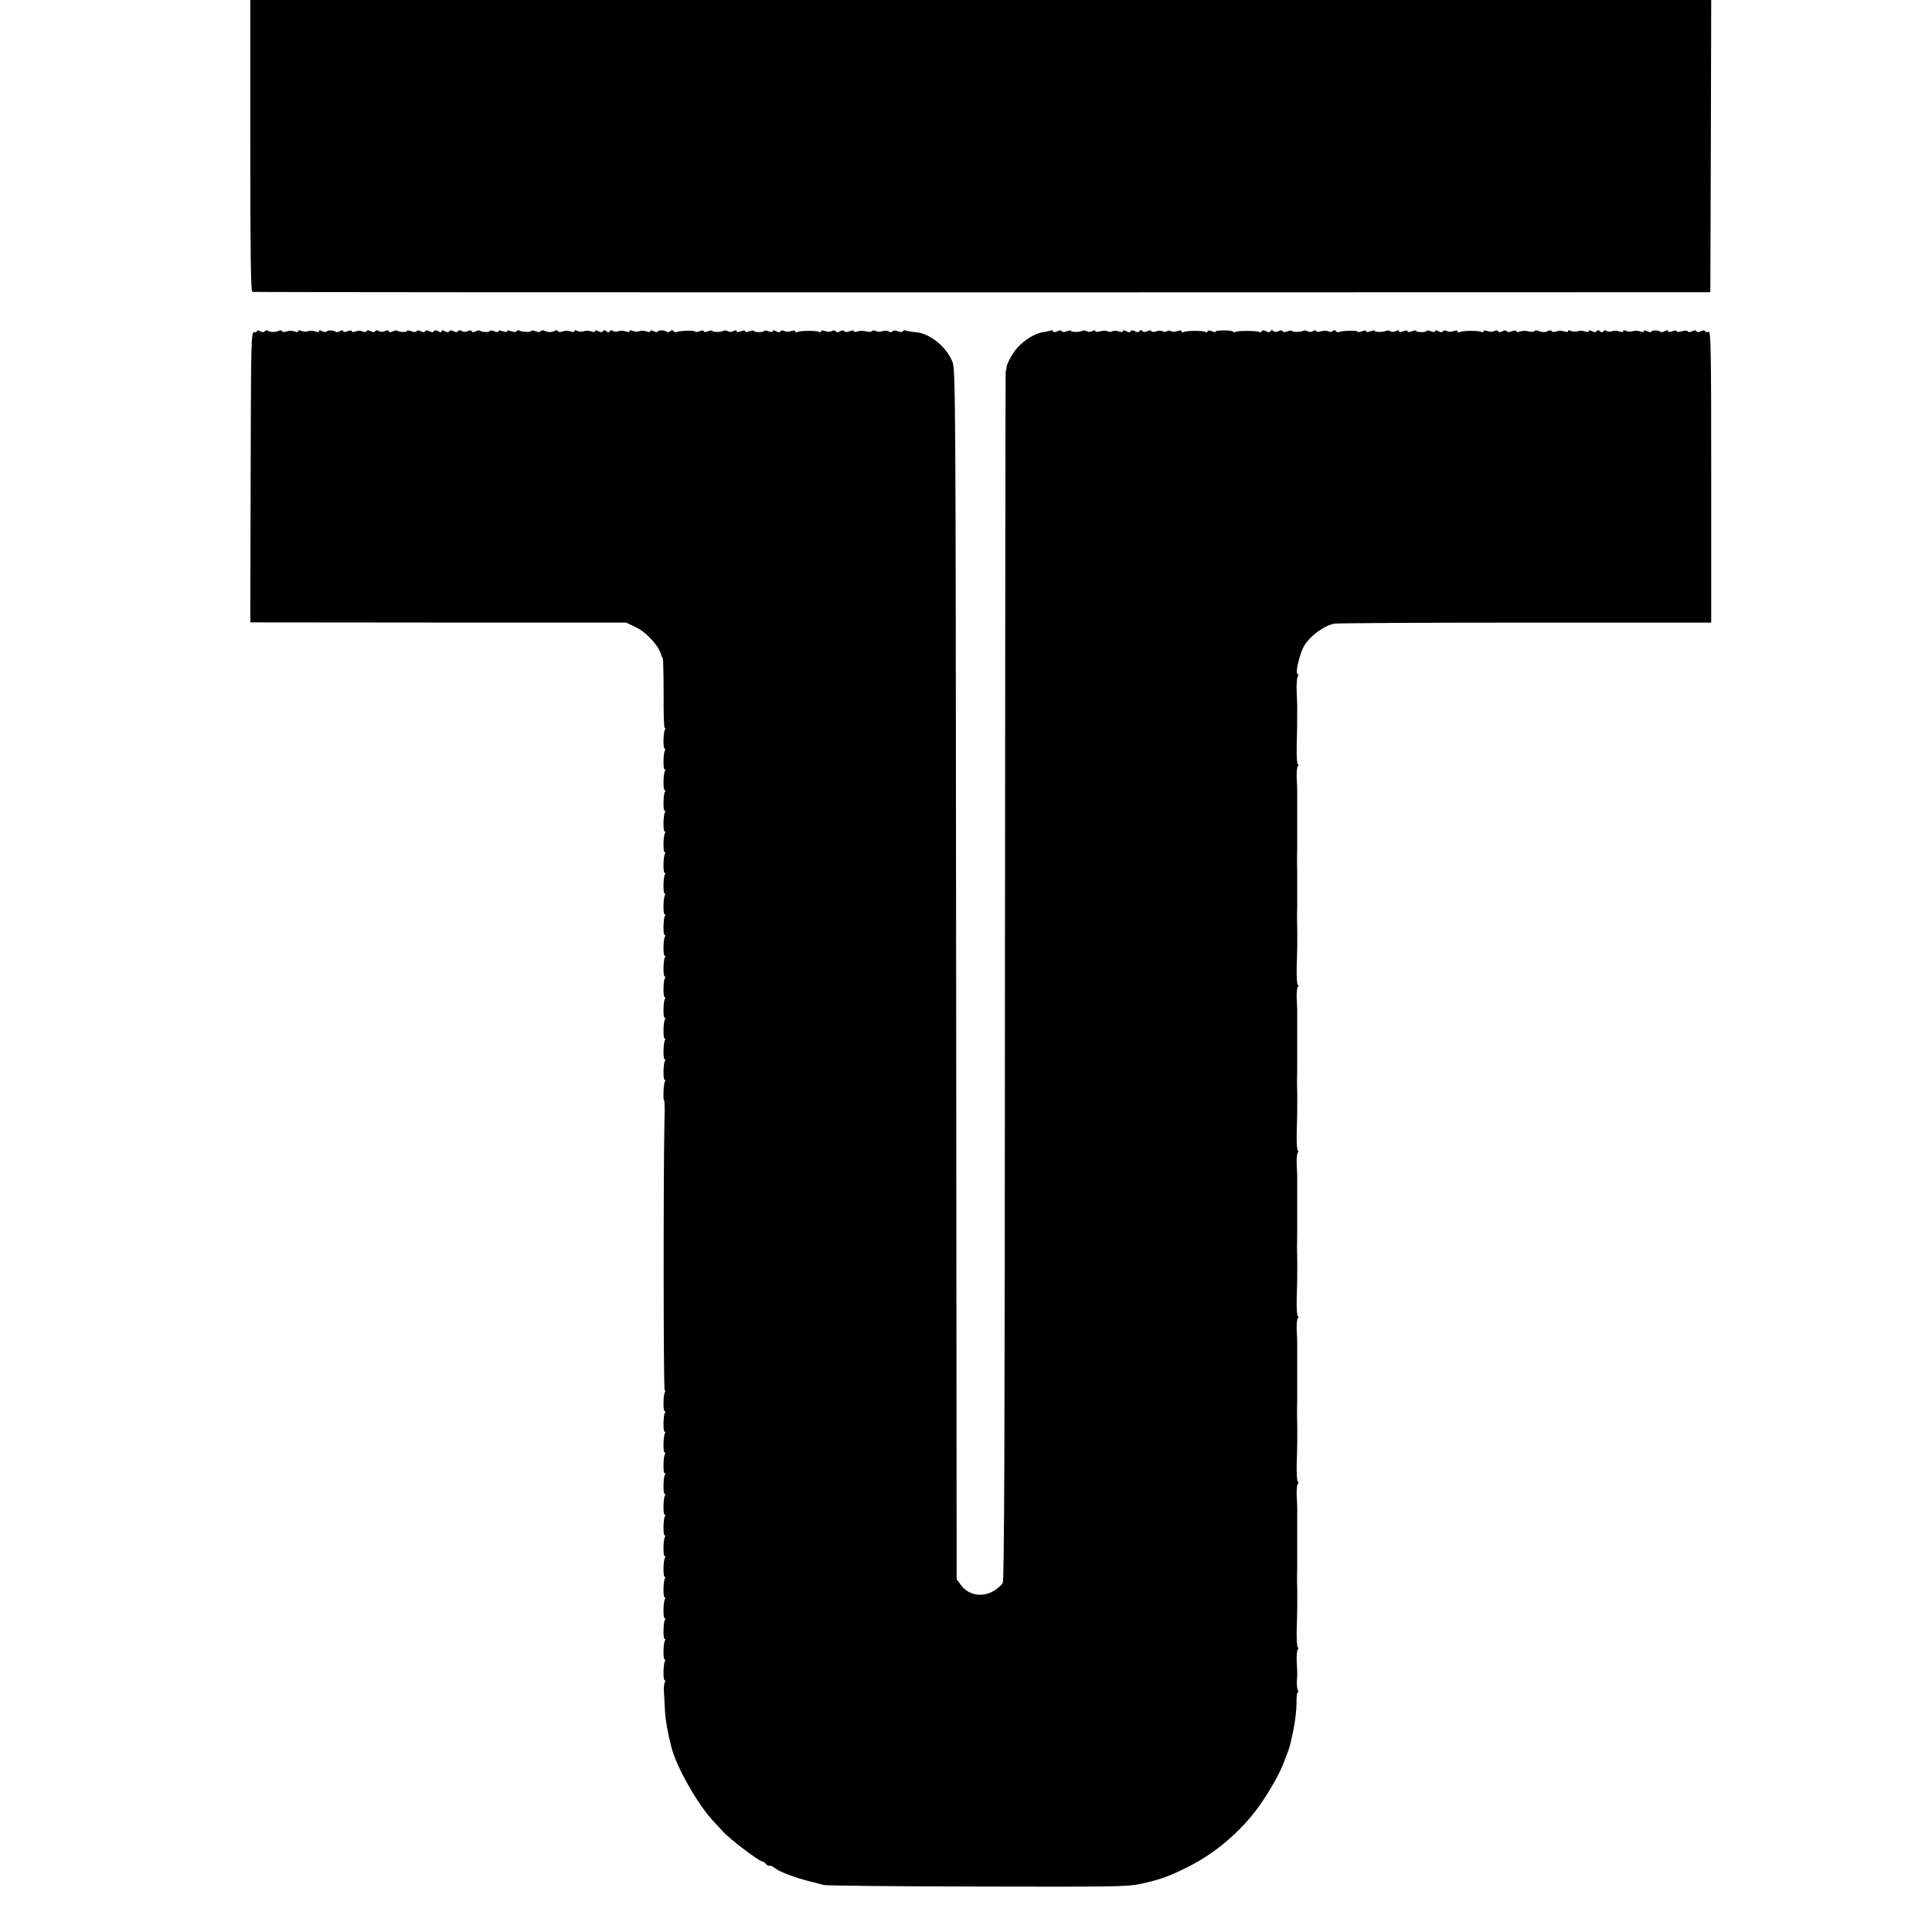
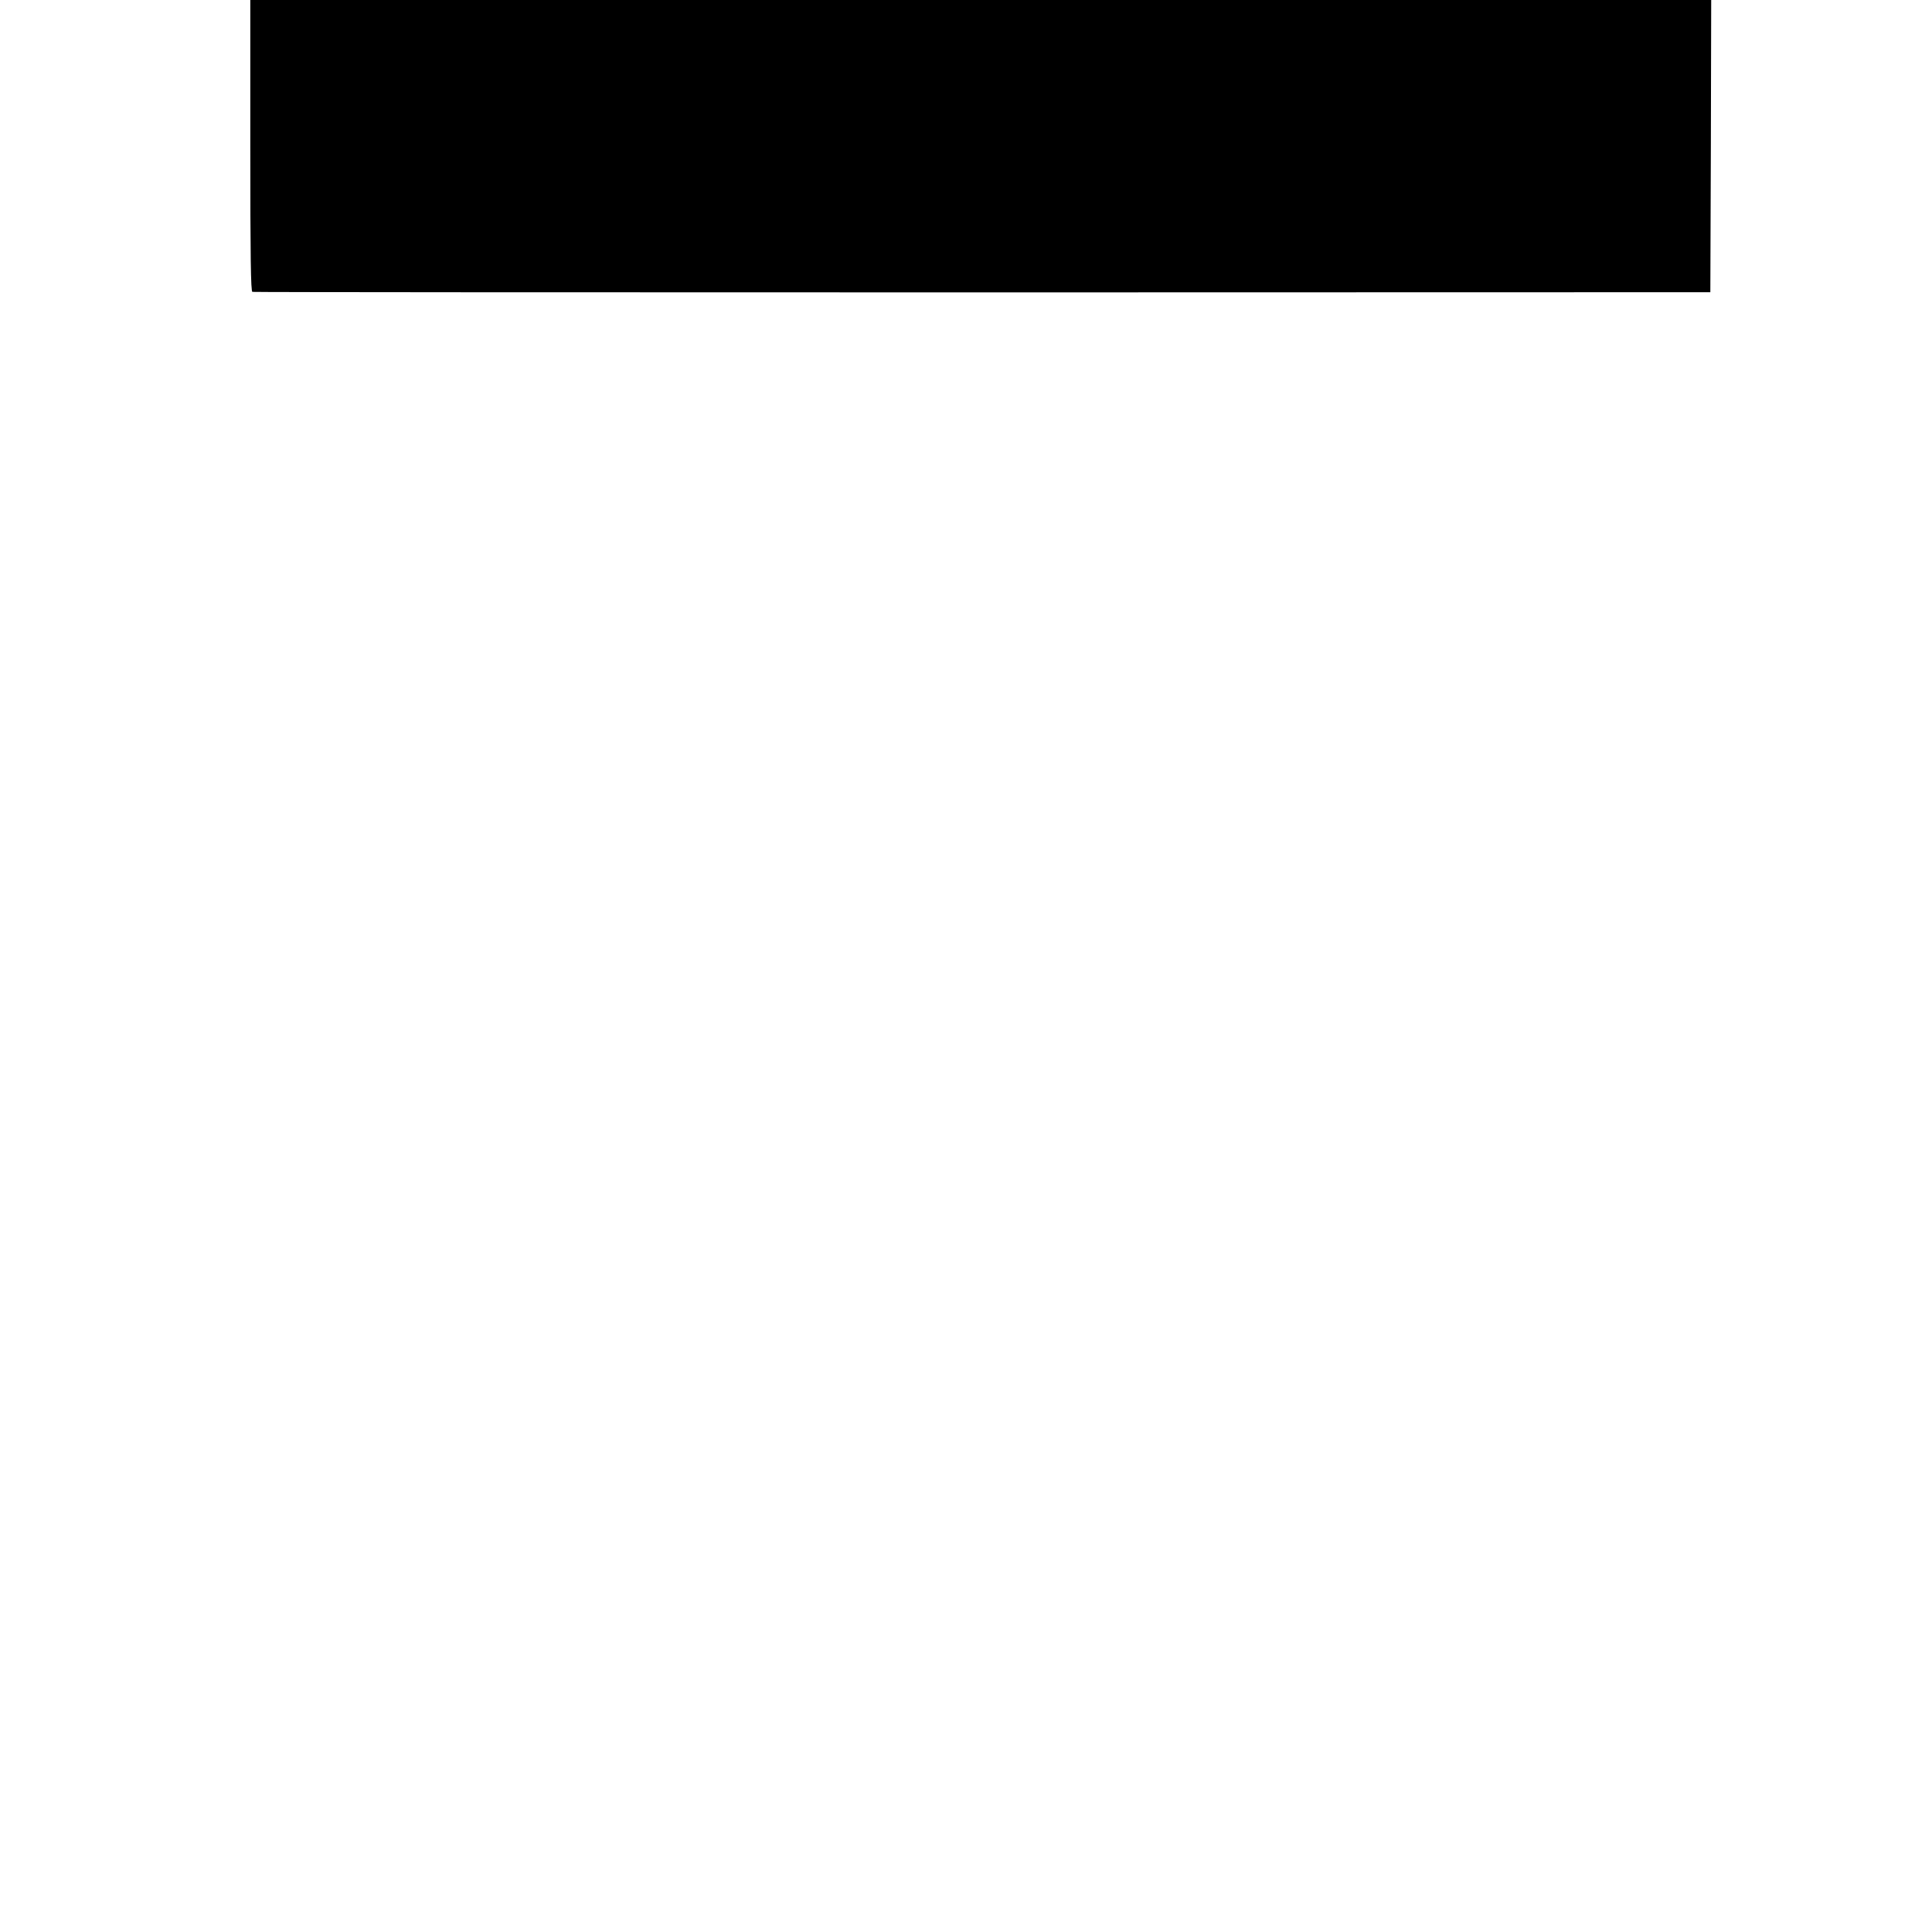
<svg xmlns="http://www.w3.org/2000/svg" version="1.0" width="1120pt" height="1120pt" viewBox="0 0 1120 1120" preserveAspectRatio="xMidYMid meet">
  <g transform="translate(0,1120) scale(0.1,-0.1)" fill="#000000" stroke="none">
    <path d="M1451 10356 c0 -648 3 -845 12 -848 7 -2 1911 -3 4232 -3 l4220 1 3 847 2 847 -4235 0 -4234 0 0 -844z" />
-     <path d="M1490 9281 c0 -5 -8 -8 -17 -7 -17 1 -18 -46 -20 -841 l-2 -841 1089 -1 1089 0 55 -26 c64 -30 140 -114 150 -165 1 -3 4 -10 8 -15 3 -6 5 -99 5 -208 -1 -108 2 -197 6 -197 5 0 5 -5 1 -11 -9 -16 -11 -109 -1 -109 5 0 5 -5 1 -11 -9 -16 -11 -109 -1 -109 5 0 5 -5 1 -11 -9 -16 -11 -109 -1 -109 5 0 5 -5 1 -11 -9 -16 -11 -109 -1 -109 5 0 5 -5 1 -11 -9 -16 -11 -109 -1 -109 5 0 5 -5 1 -11 -9 -16 -11 -109 -1 -109 5 0 5 -5 1 -11 -9 -16 -11 -109 -1 -109 5 0 5 -5 1 -11 -9 -16 -11 -109 -1 -109 5 0 5 -5 1 -11 -9 -16 -11 -109 -1 -109 5 0 5 -5 1 -11 -9 -16 -11 -109 -1 -109 5 0 5 -5 1 -11 -9 -16 -11 -109 -1 -109 5 0 5 -5 1 -11 -9 -16 -11 -109 -1 -109 5 0 5 -5 1 -11 -9 -16 -11 -109 -1 -109 5 0 5 -5 1 -11 -9 -16 -11 -109 -1 -109 5 0 5 -5 1 -11 -9 -16 -11 -109 -1 -109 5 0 5 -5 1 -11 -9 -16 -11 -109 -1 -109 5 0 5 -5 1 -11 -9 -16 -11 -109 -1 -109 5 0 5 -5 1 -11 -8 -13 -11 -109 -4 -109 3 0 4 -53 2 -117 -7 -314 -6 -1563 1 -1563 5 0 5 -5 1 -11 -9 -16 -11 -109 -1 -109 5 0 5 -5 1 -11 -9 -16 -11 -109 -1 -109 5 0 5 -5 1 -11 -9 -16 -11 -109 -1 -109 5 0 5 -5 1 -11 -9 -16 -11 -109 -1 -109 5 0 5 -5 1 -11 -9 -16 -11 -109 -1 -109 5 0 5 -5 1 -11 -9 -16 -11 -109 -1 -109 5 0 5 -5 1 -11 -9 -16 -11 -109 -1 -109 5 0 5 -5 1 -11 -9 -16 -11 -109 -1 -109 5 0 5 -5 1 -11 -9 -16 -11 -109 -1 -109 5 0 5 -5 1 -11 -9 -16 -11 -109 -1 -109 5 0 5 -5 1 -11 -9 -16 -11 -109 -1 -109 5 0 5 -5 1 -11 -9 -16 -11 -109 -1 -109 5 0 5 -5 1 -11 -9 -16 -11 -109 -1 -109 5 0 5 -5 1 -11 -9 -16 -11 -109 -1 -109 5 0 5 -5 1 -12 -4 -7 -7 -32 -5 -57 1 -26 4 -75 6 -111 3 -53 17 -131 39 -215 30 -112 150 -323 237 -417 24 -26 51 -55 60 -65 38 -43 209 -173 228 -173 5 0 14 -7 21 -15 7 -8 16 -13 20 -10 4 3 19 -4 32 -14 27 -22 114 -55 203 -77 33 -8 69 -18 80 -21 11 -4 409 -8 885 -9 799 -2 872 -1 950 15 111 24 166 43 275 98 157 78 302 201 407 343 59 81 128 200 151 265 8 22 18 49 23 60 12 33 13 37 32 127 10 48 18 117 18 153 -1 36 3 65 7 65 5 0 5 5 1 12 -4 7 -7 30 -6 52 3 47 3 44 -1 116 -1 30 1 61 6 68 5 6 6 12 1 12 -5 0 -8 46 -7 102 2 57 3 109 3 116 1 49 0 110 0 127 -1 11 -1 39 -1 63 1 56 1 52 1 167 0 55 0 108 0 118 0 19 0 100 0 120 0 6 -1 37 -3 67 -1 30 1 61 6 67 5 7 6 13 1 13 -5 0 -8 46 -7 102 2 57 3 109 3 116 1 49 0 110 0 127 -1 11 -1 39 -1 63 1 56 1 52 1 167 0 55 0 108 0 118 0 19 0 100 0 120 0 6 -1 37 -3 67 -1 30 1 61 6 68 5 6 6 12 1 12 -5 0 -8 46 -7 102 2 57 3 109 3 116 1 49 0 110 0 127 -1 11 -1 39 -1 63 1 56 1 52 1 167 0 55 0 108 0 118 0 19 0 100 0 120 0 6 -1 37 -3 67 -1 30 1 61 6 68 5 6 6 12 1 12 -5 0 -8 46 -7 102 2 57 3 109 3 116 1 49 0 110 0 127 -1 11 -1 39 -1 63 1 56 1 52 1 167 0 55 0 108 0 118 0 19 0 100 0 120 0 6 -1 37 -3 67 -1 30 1 61 6 68 5 6 6 12 1 12 -5 0 -8 46 -7 102 2 57 3 109 3 116 1 49 0 110 0 127 -1 11 -1 39 -1 63 1 23 1 50 1 60 0 9 0 53 0 97 0 44 0 89 0 100 -1 11 -1 39 -1 63 1 56 1 52 1 167 0 55 0 108 0 118 0 19 0 100 0 120 0 6 -1 37 -3 67 -1 30 1 61 6 68 5 6 6 12 1 12 -5 0 -8 46 -7 102 3 123 3 116 3 231 0 6 -1 46 -3 87 -2 41 1 80 6 87 4 6 4 14 -2 17 -12 8 12 111 36 156 31 59 116 123 178 135 17 3 515 6 1108 6 l1077 0 0 846 c0 739 -2 844 -15 840 -8 -4 -17 -2 -20 3 -4 7 -13 6 -25 0 -13 -7 -21 -7 -25 0 -4 7 -12 7 -25 0 -11 -6 -21 -6 -25 -1 -3 6 -17 6 -35 1 -18 -5 -30 -5 -30 0 0 6 -10 6 -25 0 -16 -6 -25 -6 -25 1 0 6 -6 6 -19 0 -10 -6 -21 -8 -23 -5 -11 10 -48 12 -53 3 -4 -5 -14 -5 -26 1 -12 7 -19 7 -19 1 0 -7 -8 -7 -22 -2 -13 5 -32 5 -43 1 -11 -4 -28 -3 -37 2 -12 5 -18 5 -18 -1 0 -7 -8 -7 -22 -2 -13 5 -32 5 -43 1 -11 -4 -25 -3 -32 2 -7 6 -14 5 -18 -2 -5 -8 -10 -8 -20 0 -9 8 -15 8 -20 0 -4 -7 -12 -7 -26 0 -12 7 -19 7 -19 1 0 -7 -8 -7 -22 -2 -13 5 -32 5 -43 1 -11 -4 -28 -3 -37 2 -12 5 -18 5 -18 -1 0 -7 -8 -7 -22 -2 -13 5 -33 5 -45 0 -13 -5 -25 -4 -28 2 -4 5 -12 6 -18 2 -16 -10 -38 -10 -59 -1 -9 5 -19 4 -23 -1 -3 -5 -17 -6 -33 -2 -15 5 -37 4 -50 0 -13 -5 -22 -4 -22 1 0 6 -9 6 -25 0 -15 -6 -26 -6 -30 0 -4 7 -13 6 -25 0 -13 -7 -21 -7 -25 0 -4 6 -12 7 -23 1 -9 -5 -26 -5 -39 0 -15 5 -23 5 -23 -2 0 -6 -5 -7 -11 -3 -15 9 -114 8 -128 -1 -6 -3 -11 -2 -11 4 0 7 -8 7 -23 2 -13 -5 -30 -5 -39 0 -11 6 -19 5 -23 -1 -4 -7 -13 -7 -26 0 -12 7 -19 7 -19 1 0 -7 -9 -7 -25 -1 -14 5 -25 6 -25 2 0 -4 -13 -7 -30 -7 -16 0 -30 3 -30 7 0 4 -11 3 -25 -2 -16 -6 -25 -6 -25 0 0 6 -9 6 -25 0 -16 -6 -25 -6 -25 1 0 6 -6 6 -18 0 -10 -6 -24 -6 -32 -1 -8 5 -18 6 -24 3 -14 -9 -66 -9 -66 -1 0 4 -11 3 -25 -2 -16 -6 -25 -6 -25 0 0 6 -9 6 -25 0 -14 -5 -25 -6 -25 -2 0 8 -84 6 -106 -2 -7 -3 -16 -1 -20 5 -4 7 -10 7 -18 0 -6 -6 -18 -6 -25 -2 -8 5 -27 5 -42 1 -18 -5 -29 -5 -29 1 0 6 -6 6 -18 0 -10 -6 -24 -6 -32 -1 -8 5 -18 6 -24 3 -14 -9 -66 -9 -66 -1 0 4 -11 3 -25 -2 -15 -6 -26 -6 -30 0 -4 7 -13 7 -24 0 -12 -6 -22 -5 -28 1 -8 8 -13 7 -17 0 -5 -8 -13 -8 -26 -1 -13 7 -21 7 -25 0 -4 -6 -11 -7 -17 -4 -13 8 -123 8 -137 0 -6 -4 -11 -4 -11 1 0 4 -24 8 -54 8 -30 0 -52 -3 -49 -7 2 -5 -7 -4 -21 2 -18 6 -26 6 -26 -1 0 -6 -5 -7 -11 -3 -15 9 -114 8 -128 -1 -6 -3 -11 -2 -11 4 0 7 -8 7 -23 2 -13 -5 -30 -5 -37 -1 -8 5 -19 5 -25 0 -6 -5 -17 -5 -25 0 -7 4 -24 4 -36 0 -14 -6 -26 -5 -29 0 -4 7 -13 7 -24 0 -12 -6 -22 -5 -28 1 -8 8 -13 7 -17 0 -5 -8 -13 -8 -26 -1 -13 7 -21 7 -25 0 -4 -7 -13 -7 -26 0 -12 7 -19 7 -19 1 0 -7 -8 -7 -23 -2 -13 5 -30 5 -38 1 -8 -5 -21 -5 -28 0 -8 4 -27 4 -42 0 -18 -5 -29 -5 -29 1 0 6 -6 6 -18 0 -10 -6 -24 -6 -32 -1 -8 5 -18 6 -24 3 -14 -9 -66 -9 -66 -1 0 4 -11 3 -25 -2 -15 -6 -26 -6 -30 0 -4 7 -13 6 -25 0 -13 -7 -21 -7 -25 0 -4 6 -11 8 -16 4 -5 -3 -23 -7 -40 -9 -57 -8 -131 -58 -171 -116 -21 -30 -39 -67 -42 -84 -2 -16 -5 -30 -6 -30 -1 0 -3 -1575 -4 -3500 -1 -2747 -4 -3505 -13 -3522 -7 -11 -29 -31 -48 -43 -67 -42 -148 -29 -192 29 l-27 36 -3 3509 c-3 3508 -3 3509 -24 3555 -38 87 -133 161 -214 166 -24 2 -48 6 -54 9 -5 4 -12 2 -16 -3 -3 -7 -15 -7 -30 -1 -15 6 -27 6 -30 0 -4 -6 -13 -7 -23 -1 -9 5 -26 5 -37 1 -11 -4 -28 -4 -37 1 -10 5 -19 5 -23 0 -3 -5 -17 -6 -33 -2 -15 5 -37 4 -50 0 -13 -5 -22 -4 -22 1 0 6 -9 6 -25 0 -15 -6 -26 -6 -30 0 -4 7 -13 6 -25 0 -13 -7 -21 -7 -25 0 -4 6 -12 7 -23 1 -9 -5 -26 -5 -39 0 -15 5 -23 5 -23 -2 0 -6 -5 -7 -11 -3 -15 9 -114 8 -128 -1 -6 -3 -11 -2 -11 4 0 7 -8 7 -23 2 -13 -5 -30 -5 -39 0 -11 6 -19 5 -23 -1 -4 -7 -13 -7 -26 0 -12 7 -19 7 -19 1 0 -7 -9 -7 -25 -1 -14 5 -25 6 -25 2 0 -4 -13 -7 -30 -7 -16 0 -30 3 -30 7 0 4 -11 3 -25 -2 -16 -6 -25 -6 -25 0 0 6 -9 6 -25 0 -16 -6 -25 -6 -25 1 0 6 -6 6 -18 0 -10 -6 -24 -6 -32 -1 -8 5 -18 6 -24 3 -14 -9 -66 -9 -66 -1 0 4 -11 3 -25 -2 -16 -6 -25 -6 -25 0 0 6 -9 6 -25 0 -14 -5 -25 -6 -25 -2 0 8 -84 6 -106 -2 -7 -3 -16 -1 -20 5 -4 7 -10 6 -18 0 -7 -6 -15 -8 -18 -6 -10 11 -48 14 -53 4 -4 -5 -14 -5 -26 1 -12 7 -19 7 -19 1 0 -7 -8 -7 -22 -2 -13 5 -32 5 -43 1 -11 -4 -28 -3 -37 2 -12 5 -18 5 -18 -1 0 -7 -8 -7 -22 -2 -13 5 -32 5 -43 1 -11 -4 -25 -3 -32 2 -7 6 -14 5 -18 -2 -5 -8 -10 -8 -20 0 -9 8 -15 8 -20 0 -4 -7 -12 -7 -26 0 -12 7 -19 7 -19 1 0 -7 -8 -7 -22 -2 -13 5 -32 5 -43 1 -11 -4 -28 -3 -37 2 -12 5 -18 5 -18 -1 0 -7 -9 -7 -22 -2 -13 5 -33 5 -45 0 -13 -5 -25 -4 -28 2 -4 5 -12 6 -18 2 -16 -10 -38 -10 -59 -1 -9 5 -19 4 -23 -2 -4 -6 -15 -6 -30 0 -14 5 -25 6 -25 2 0 -9 -53 -7 -69 2 -5 4 -12 2 -16 -3 -4 -7 -15 -7 -30 -1 -16 6 -25 6 -25 0 0 -6 -9 -6 -25 0 -16 6 -25 6 -25 0 0 -6 -9 -6 -25 0 -14 5 -25 6 -25 2 0 -9 -47 -8 -56 1 -4 3 -15 2 -25 -3 -12 -7 -20 -7 -24 0 -4 6 -13 7 -23 1 -11 -6 -24 -6 -34 0 -11 6 -19 6 -23 -1 -4 -7 -12 -7 -25 0 -13 7 -21 7 -25 0 -4 -7 -13 -7 -26 0 -13 8 -19 7 -19 0 0 -7 -6 -8 -19 0 -13 7 -22 7 -26 0 -4 -7 -12 -7 -25 0 -13 7 -21 7 -25 0 -4 -7 -12 -7 -25 0 -12 6 -21 7 -25 0 -4 -6 -15 -6 -30 0 -14 5 -25 6 -25 2 0 -9 -47 -8 -56 1 -4 3 -15 2 -25 -3 -12 -7 -20 -7 -24 0 -4 6 -13 7 -23 1 -11 -6 -24 -6 -34 0 -11 6 -19 6 -23 -1 -4 -7 -12 -7 -25 0 -13 7 -21 7 -25 0 -4 -6 -12 -7 -23 -1 -9 5 -26 5 -39 0 -14 -5 -23 -5 -23 1 0 6 -9 6 -25 0 -16 -6 -25 -6 -25 1 0 6 -6 6 -19 0 -10 -6 -21 -8 -23 -5 -11 10 -48 12 -53 3 -4 -5 -14 -5 -26 1 -12 7 -19 7 -19 1 0 -7 -8 -7 -22 -2 -13 5 -32 5 -43 1 -11 -4 -28 -3 -37 2 -12 5 -18 5 -18 -1 0 -7 -8 -7 -22 -2 -13 5 -33 5 -45 0 -13 -5 -25 -4 -28 2 -4 5 -12 6 -18 2 -6 -4 -21 -7 -32 -7 -11 0 -26 3 -32 7 -6 4 -14 3 -18 -3 -4 -7 -12 -7 -26 0 -11 6 -19 7 -19 1z" />
  </g>
</svg>